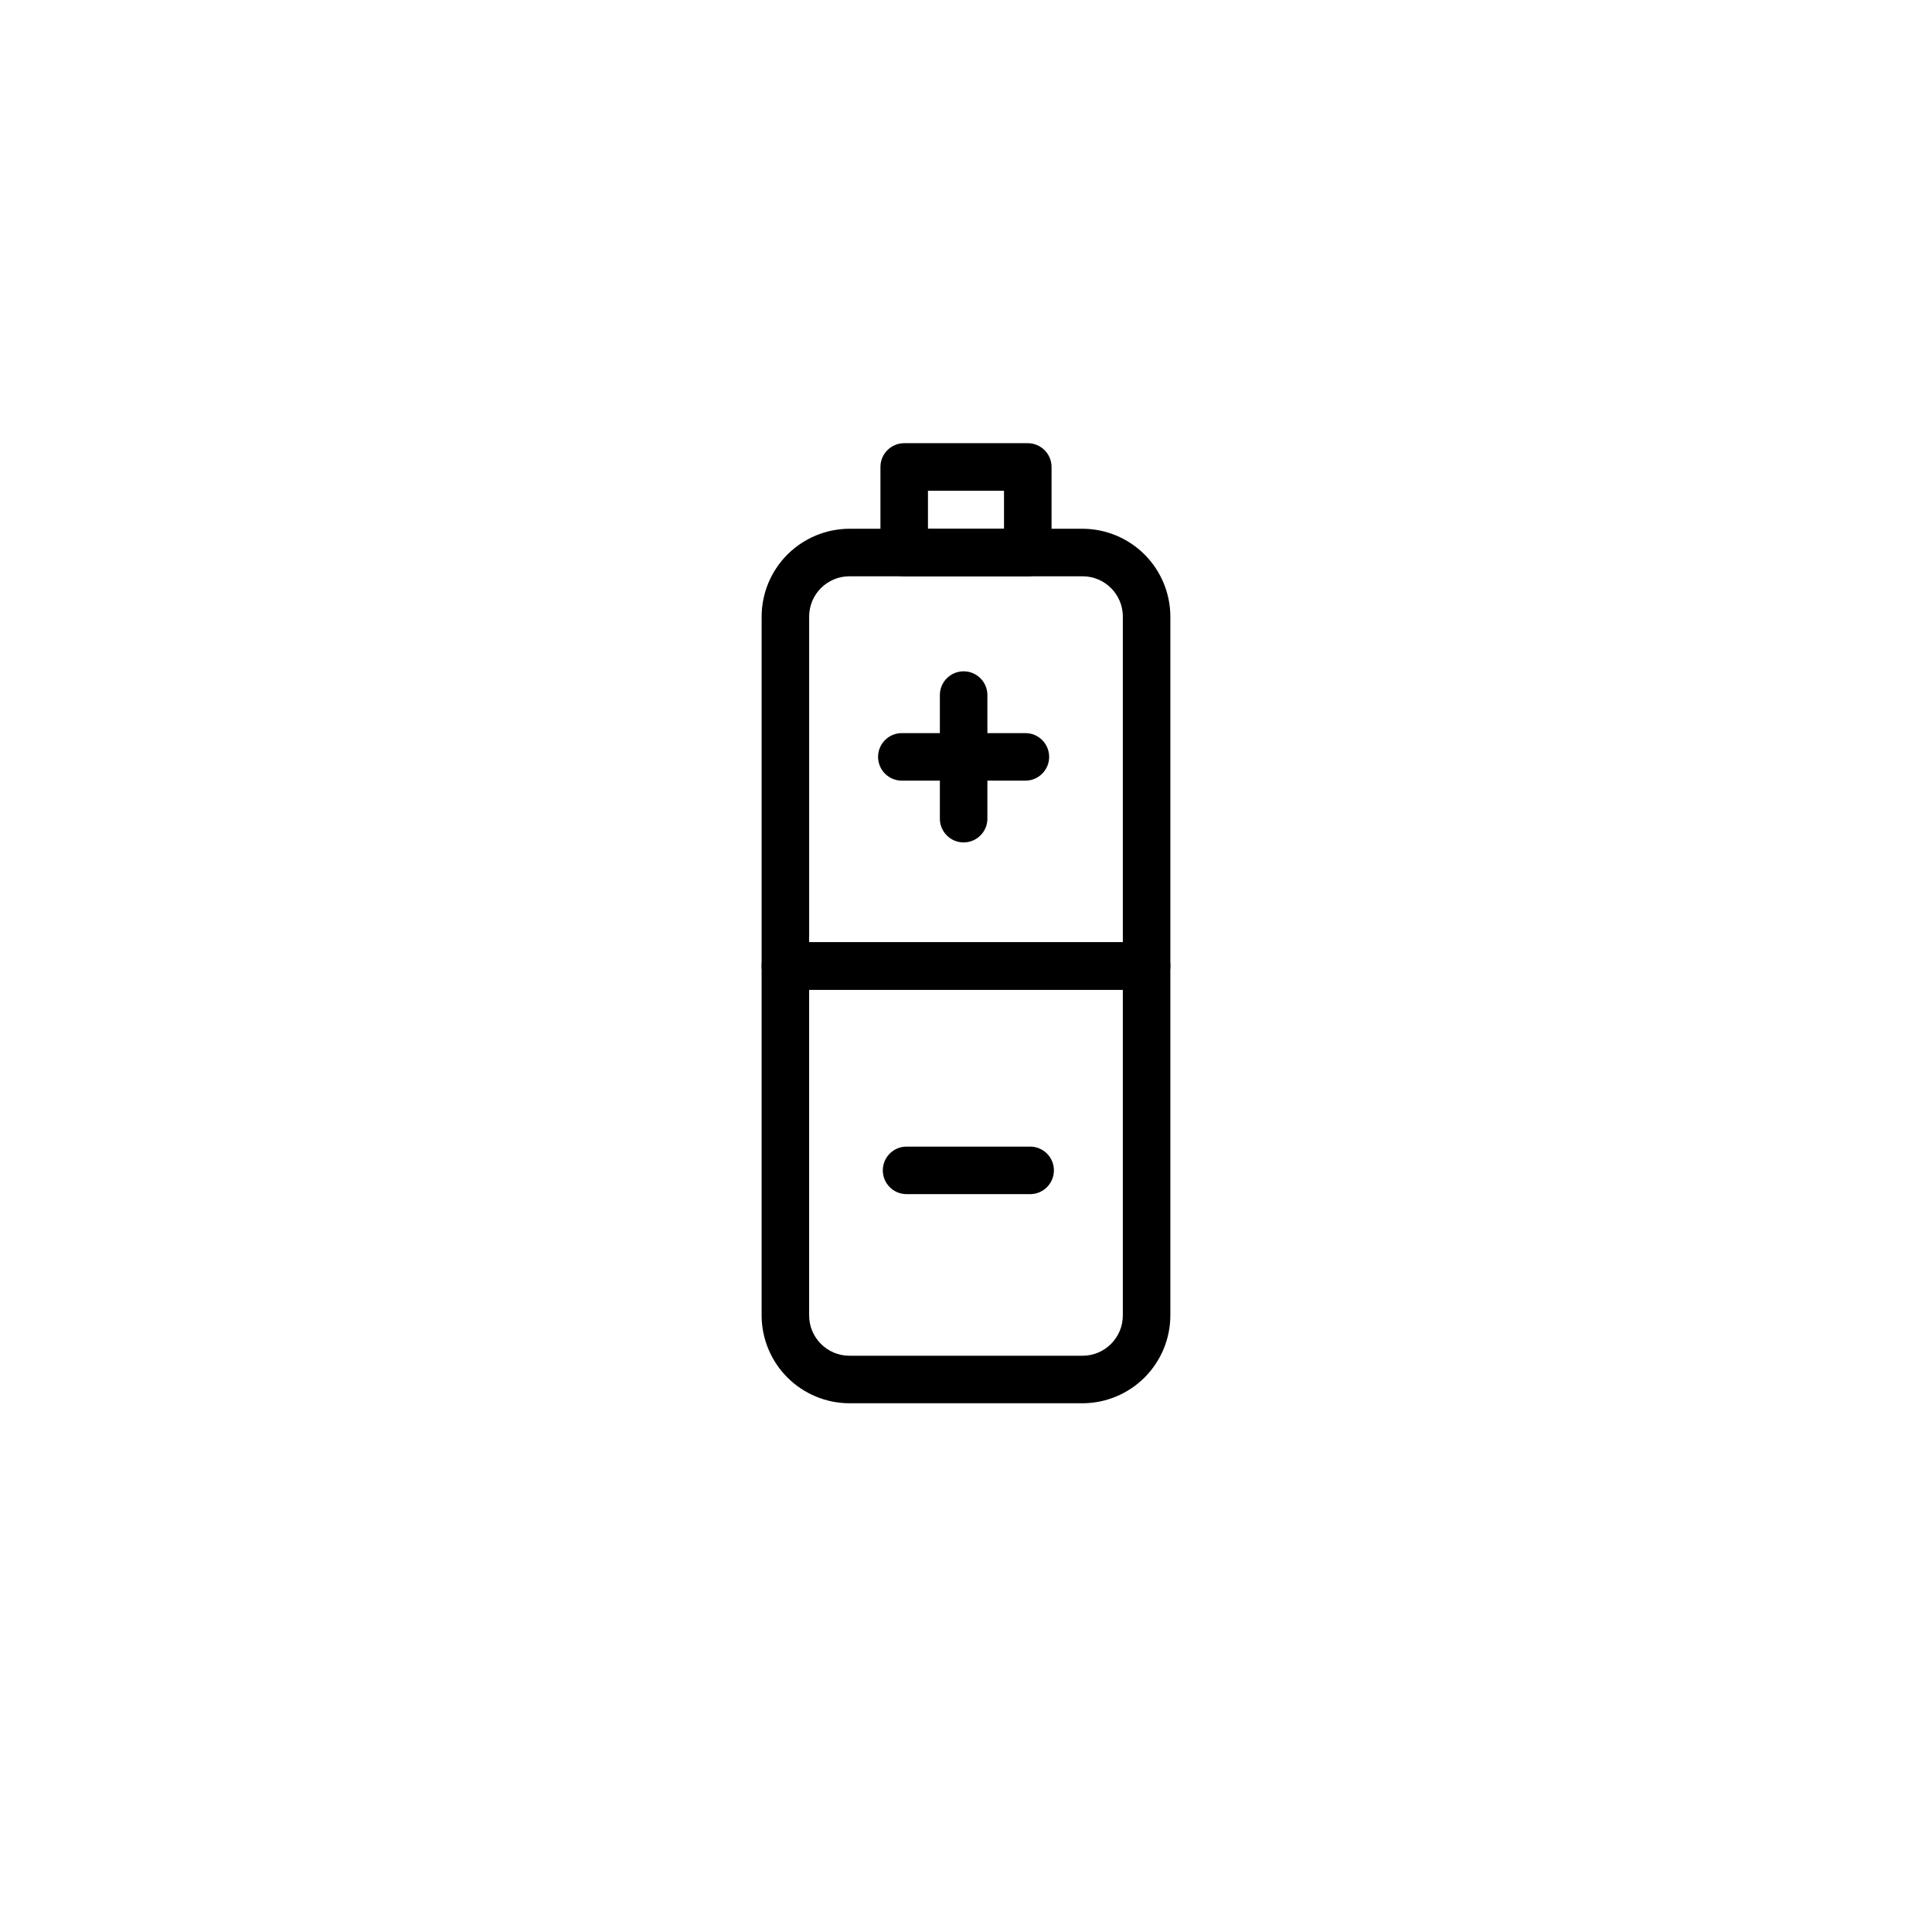
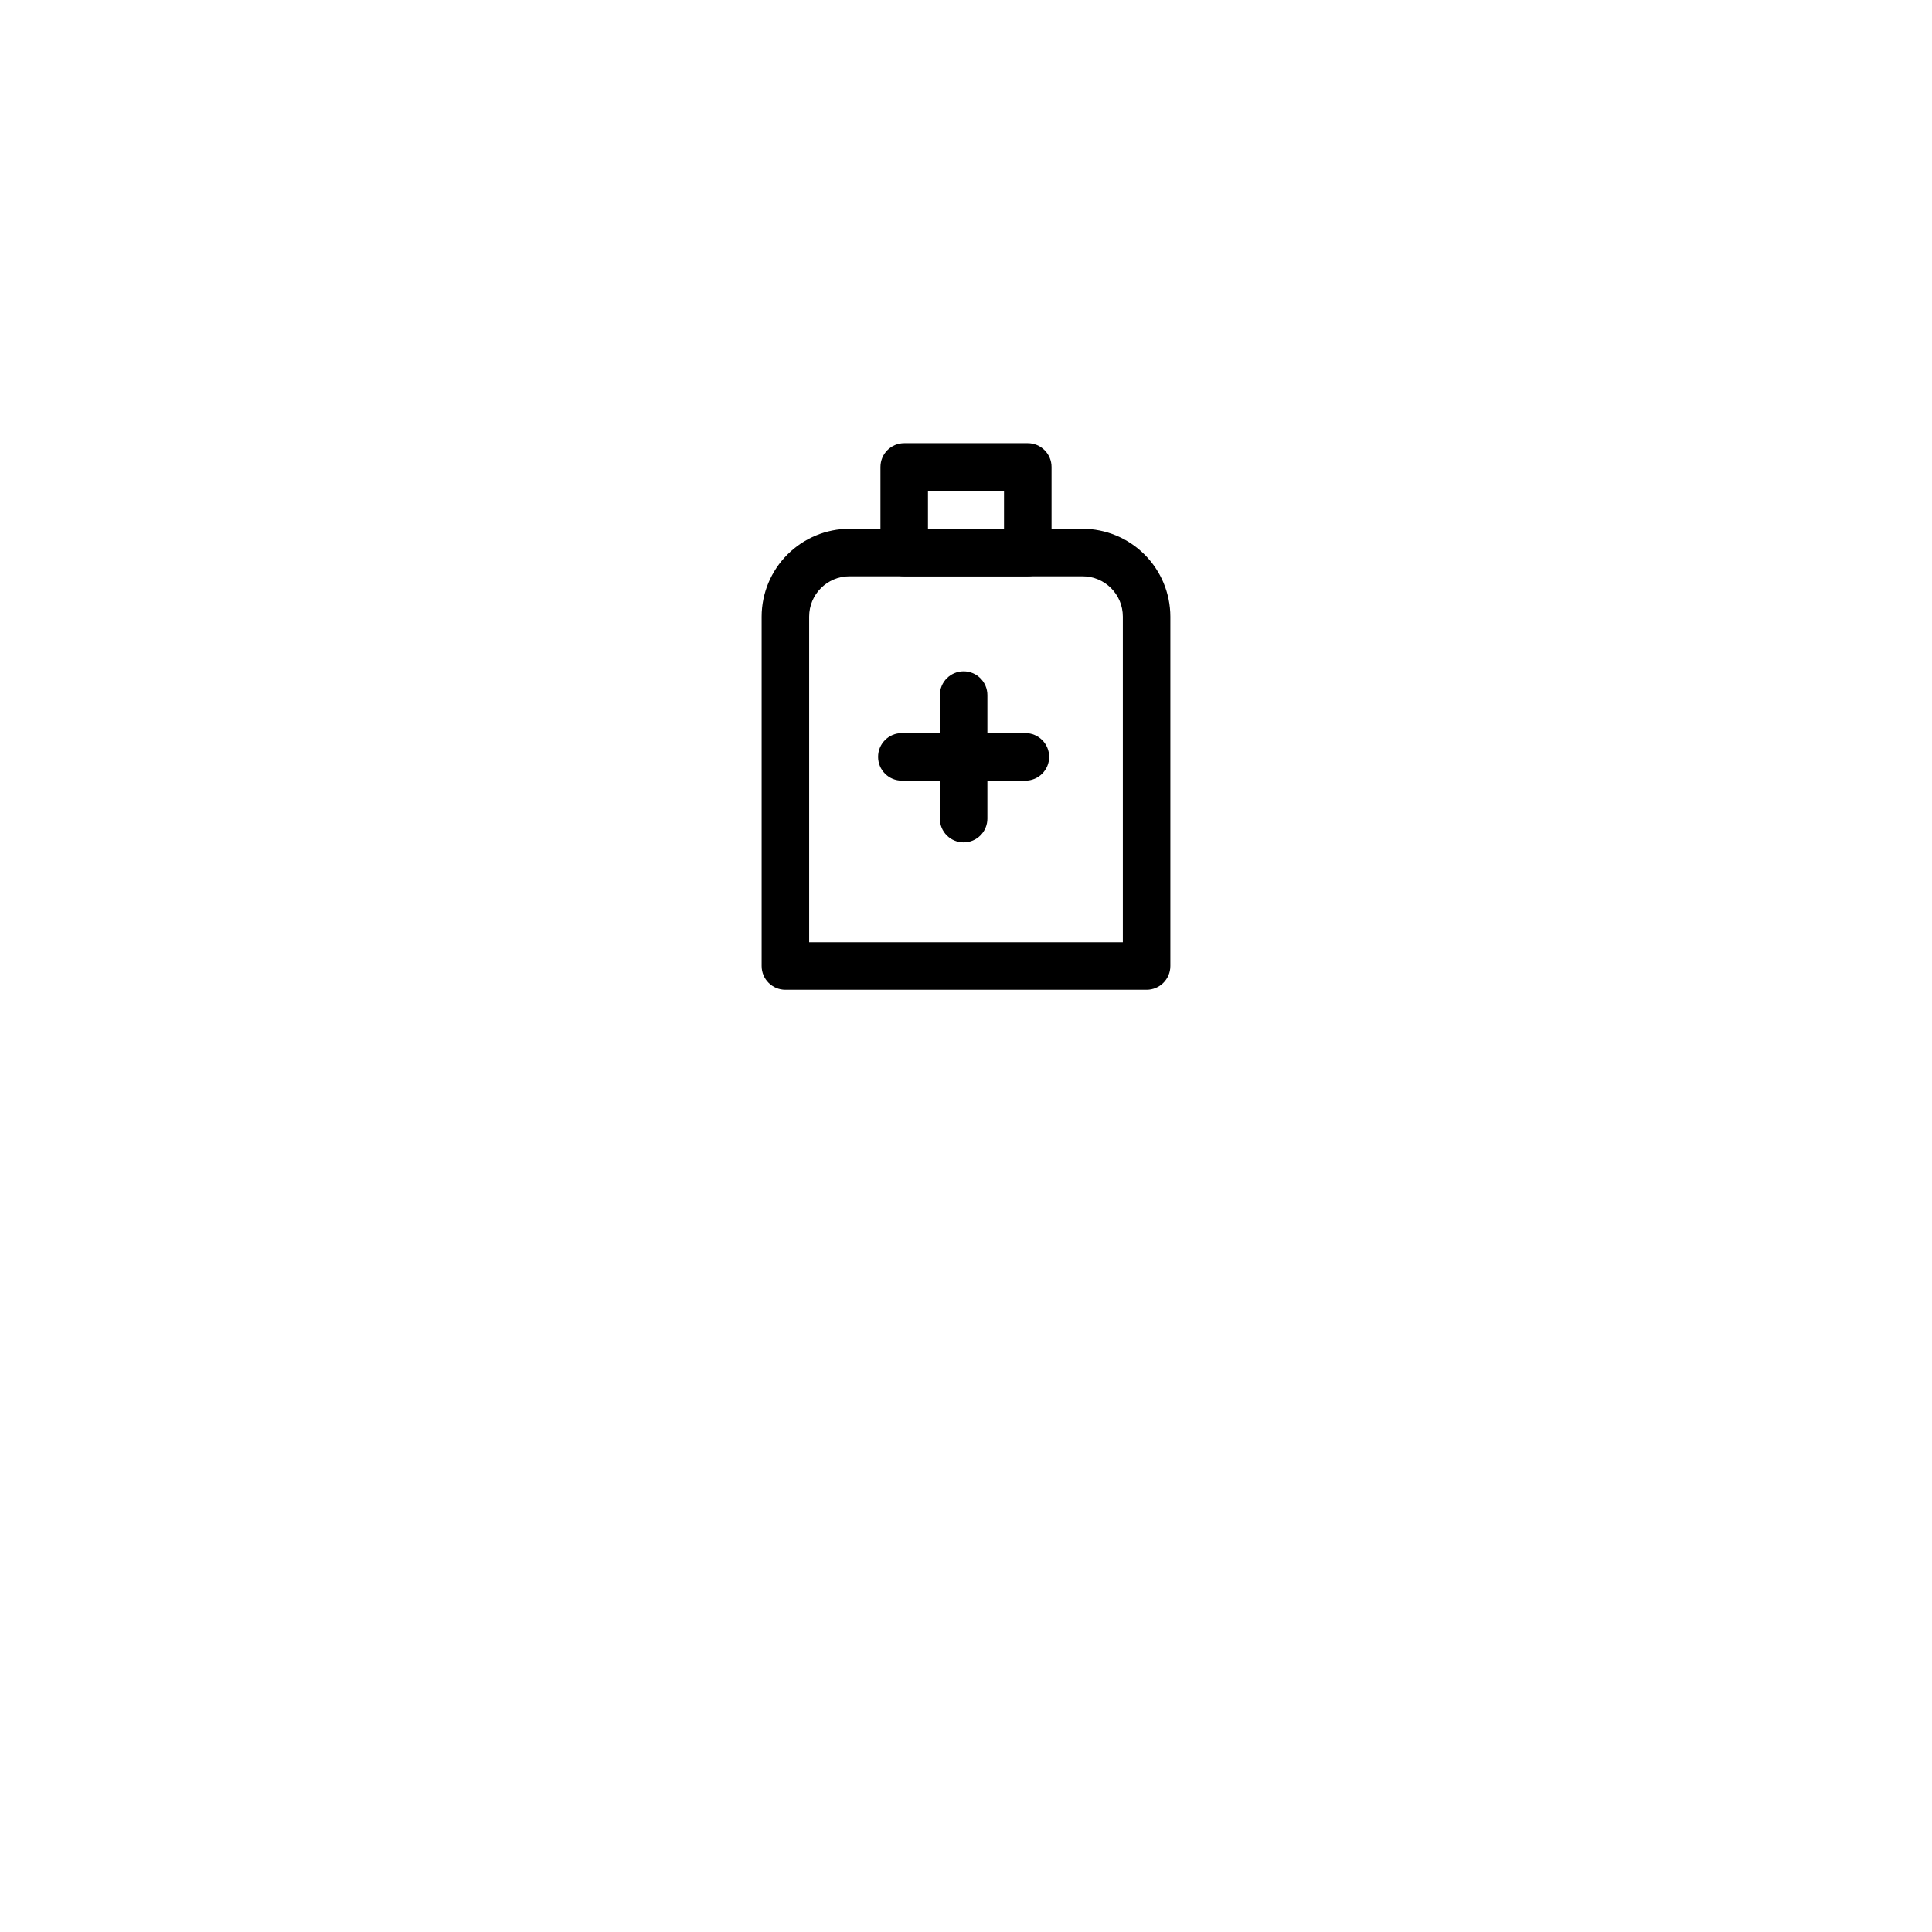
<svg xmlns="http://www.w3.org/2000/svg" fill="#000000" width="800px" height="800px" version="1.1" viewBox="144 144 512 512">
  <g>
    <path d="m416.37 296.72h-32.746c-3.477 0-6.297-2.82-6.297-6.297v-22.672c0-3.481 2.82-6.301 6.297-6.301h32.746c1.672 0 3.273 0.664 4.453 1.848 1.184 1.18 1.848 2.781 1.848 4.453v22.672c0 1.668-0.664 3.269-1.848 4.449-1.18 1.184-2.781 1.848-4.453 1.848zm-26.449-12.598h20.152v-10.074h-20.152z" />
    <path d="m447.86 406.3h-95.723c-3.477 0-6.297-2.82-6.297-6.297v-92.602c0.012-6.168 2.469-12.082 6.832-16.445 4.363-4.359 10.273-6.816 16.441-6.832h61.77c6.168 0.016 12.082 2.473 16.441 6.832 4.363 4.363 6.82 10.277 6.832 16.445v92.602c0 3.477-2.816 6.297-6.297 6.297zm-89.426-12.594h83.129v-86.305c0-5.898-4.781-10.68-10.68-10.68h-61.77c-5.898 0-10.68 4.781-10.68 10.68z" />
-     <path d="m430.88 515.88h-61.77c-6.168-0.012-12.078-2.469-16.441-6.832s-6.82-10.273-6.832-16.445v-92.598c0-3.481 2.82-6.301 6.297-6.301h95.723c1.672 0 3.273 0.664 4.453 1.848 1.184 1.18 1.844 2.781 1.844 4.453v92.602-0.004c-0.012 6.172-2.469 12.082-6.832 16.445-4.359 4.363-10.273 6.82-16.441 6.832zm-72.449-109.58v86.301c0 5.898 4.781 10.684 10.68 10.684h61.77c5.898 0 10.68-4.785 10.68-10.684v-86.301z" />
    <path d="m399.37 367.25c-3.477 0-6.297-2.82-6.297-6.297v-32.746c0-3.481 2.82-6.301 6.297-6.301 3.481 0 6.301 2.82 6.301 6.301v32.746c0 1.672-0.664 3.273-1.848 4.453-1.18 1.18-2.781 1.844-4.453 1.844z" />
    <path d="m415.74 350.88h-32.746c-3.481 0-6.297-2.82-6.297-6.301 0-3.477 2.816-6.297 6.297-6.297h32.746c3.477 0 6.297 2.82 6.297 6.297 0 3.481-2.82 6.301-6.297 6.301z" />
-     <path d="m417 460.46h-32.75c-3.477 0-6.297-2.82-6.297-6.301 0-3.477 2.82-6.297 6.297-6.297h32.75c3.477 0 6.297 2.82 6.297 6.297 0 3.481-2.82 6.301-6.297 6.301z" />
  </g>
</svg>